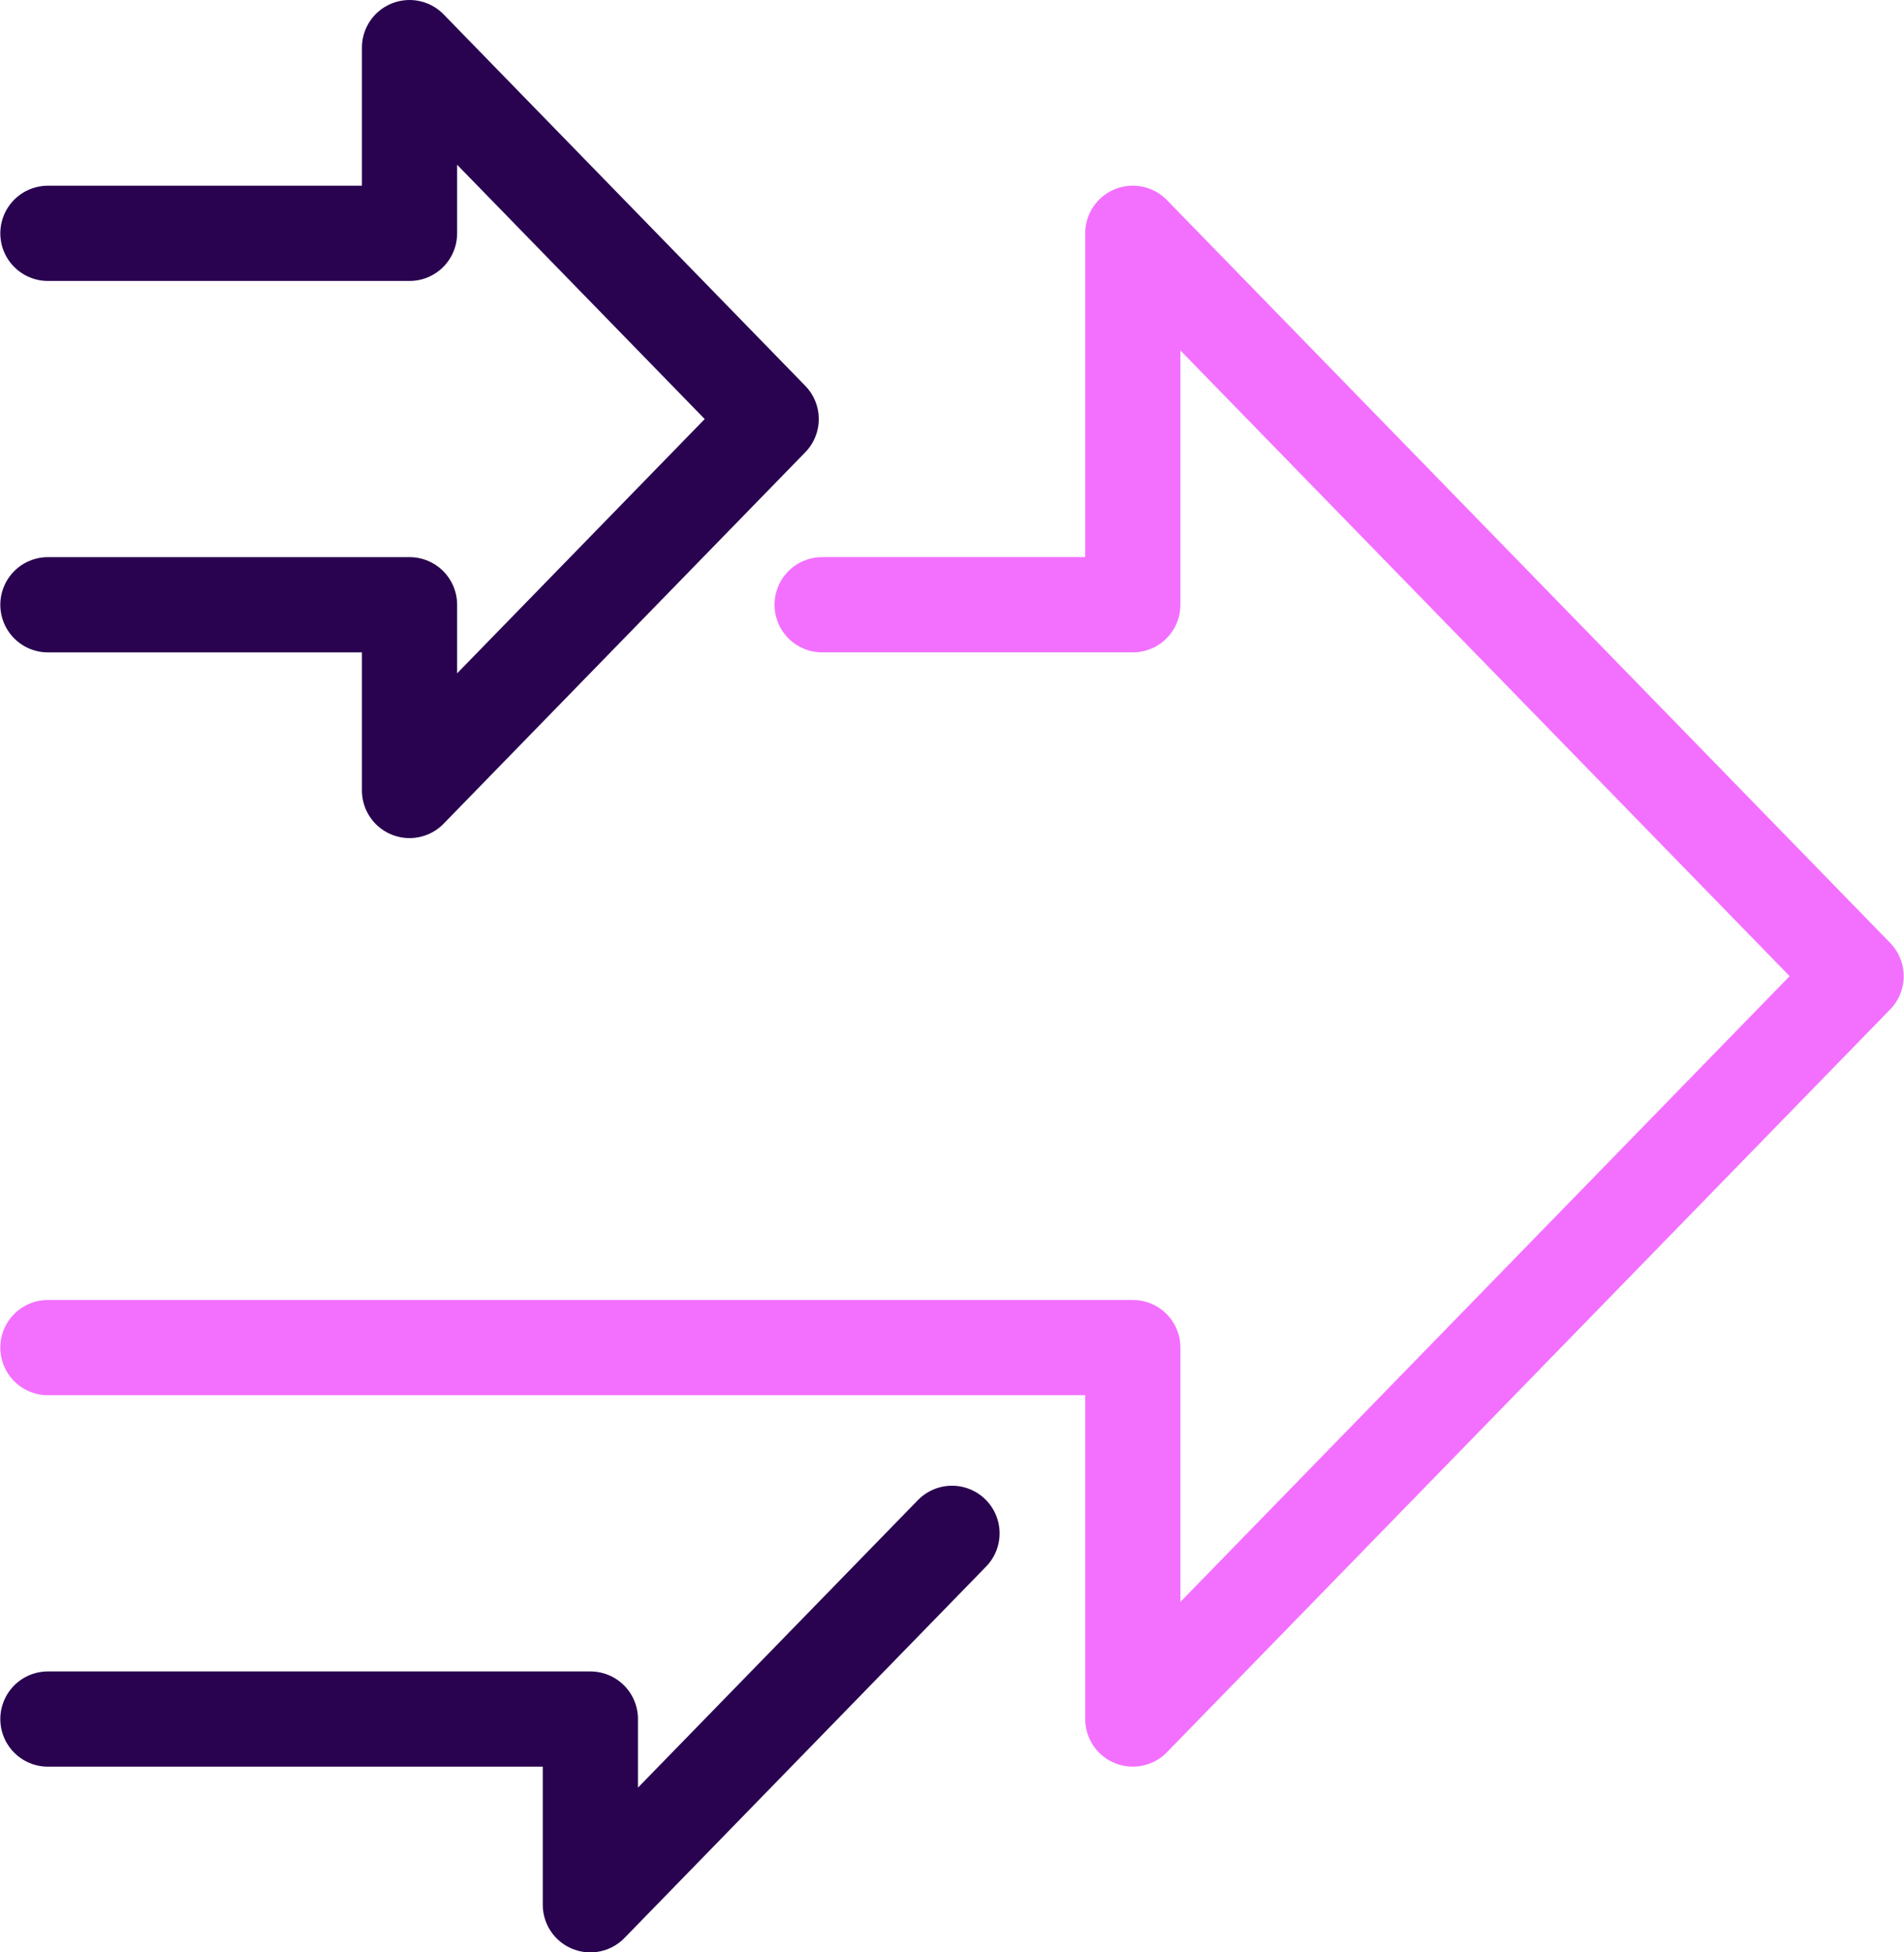
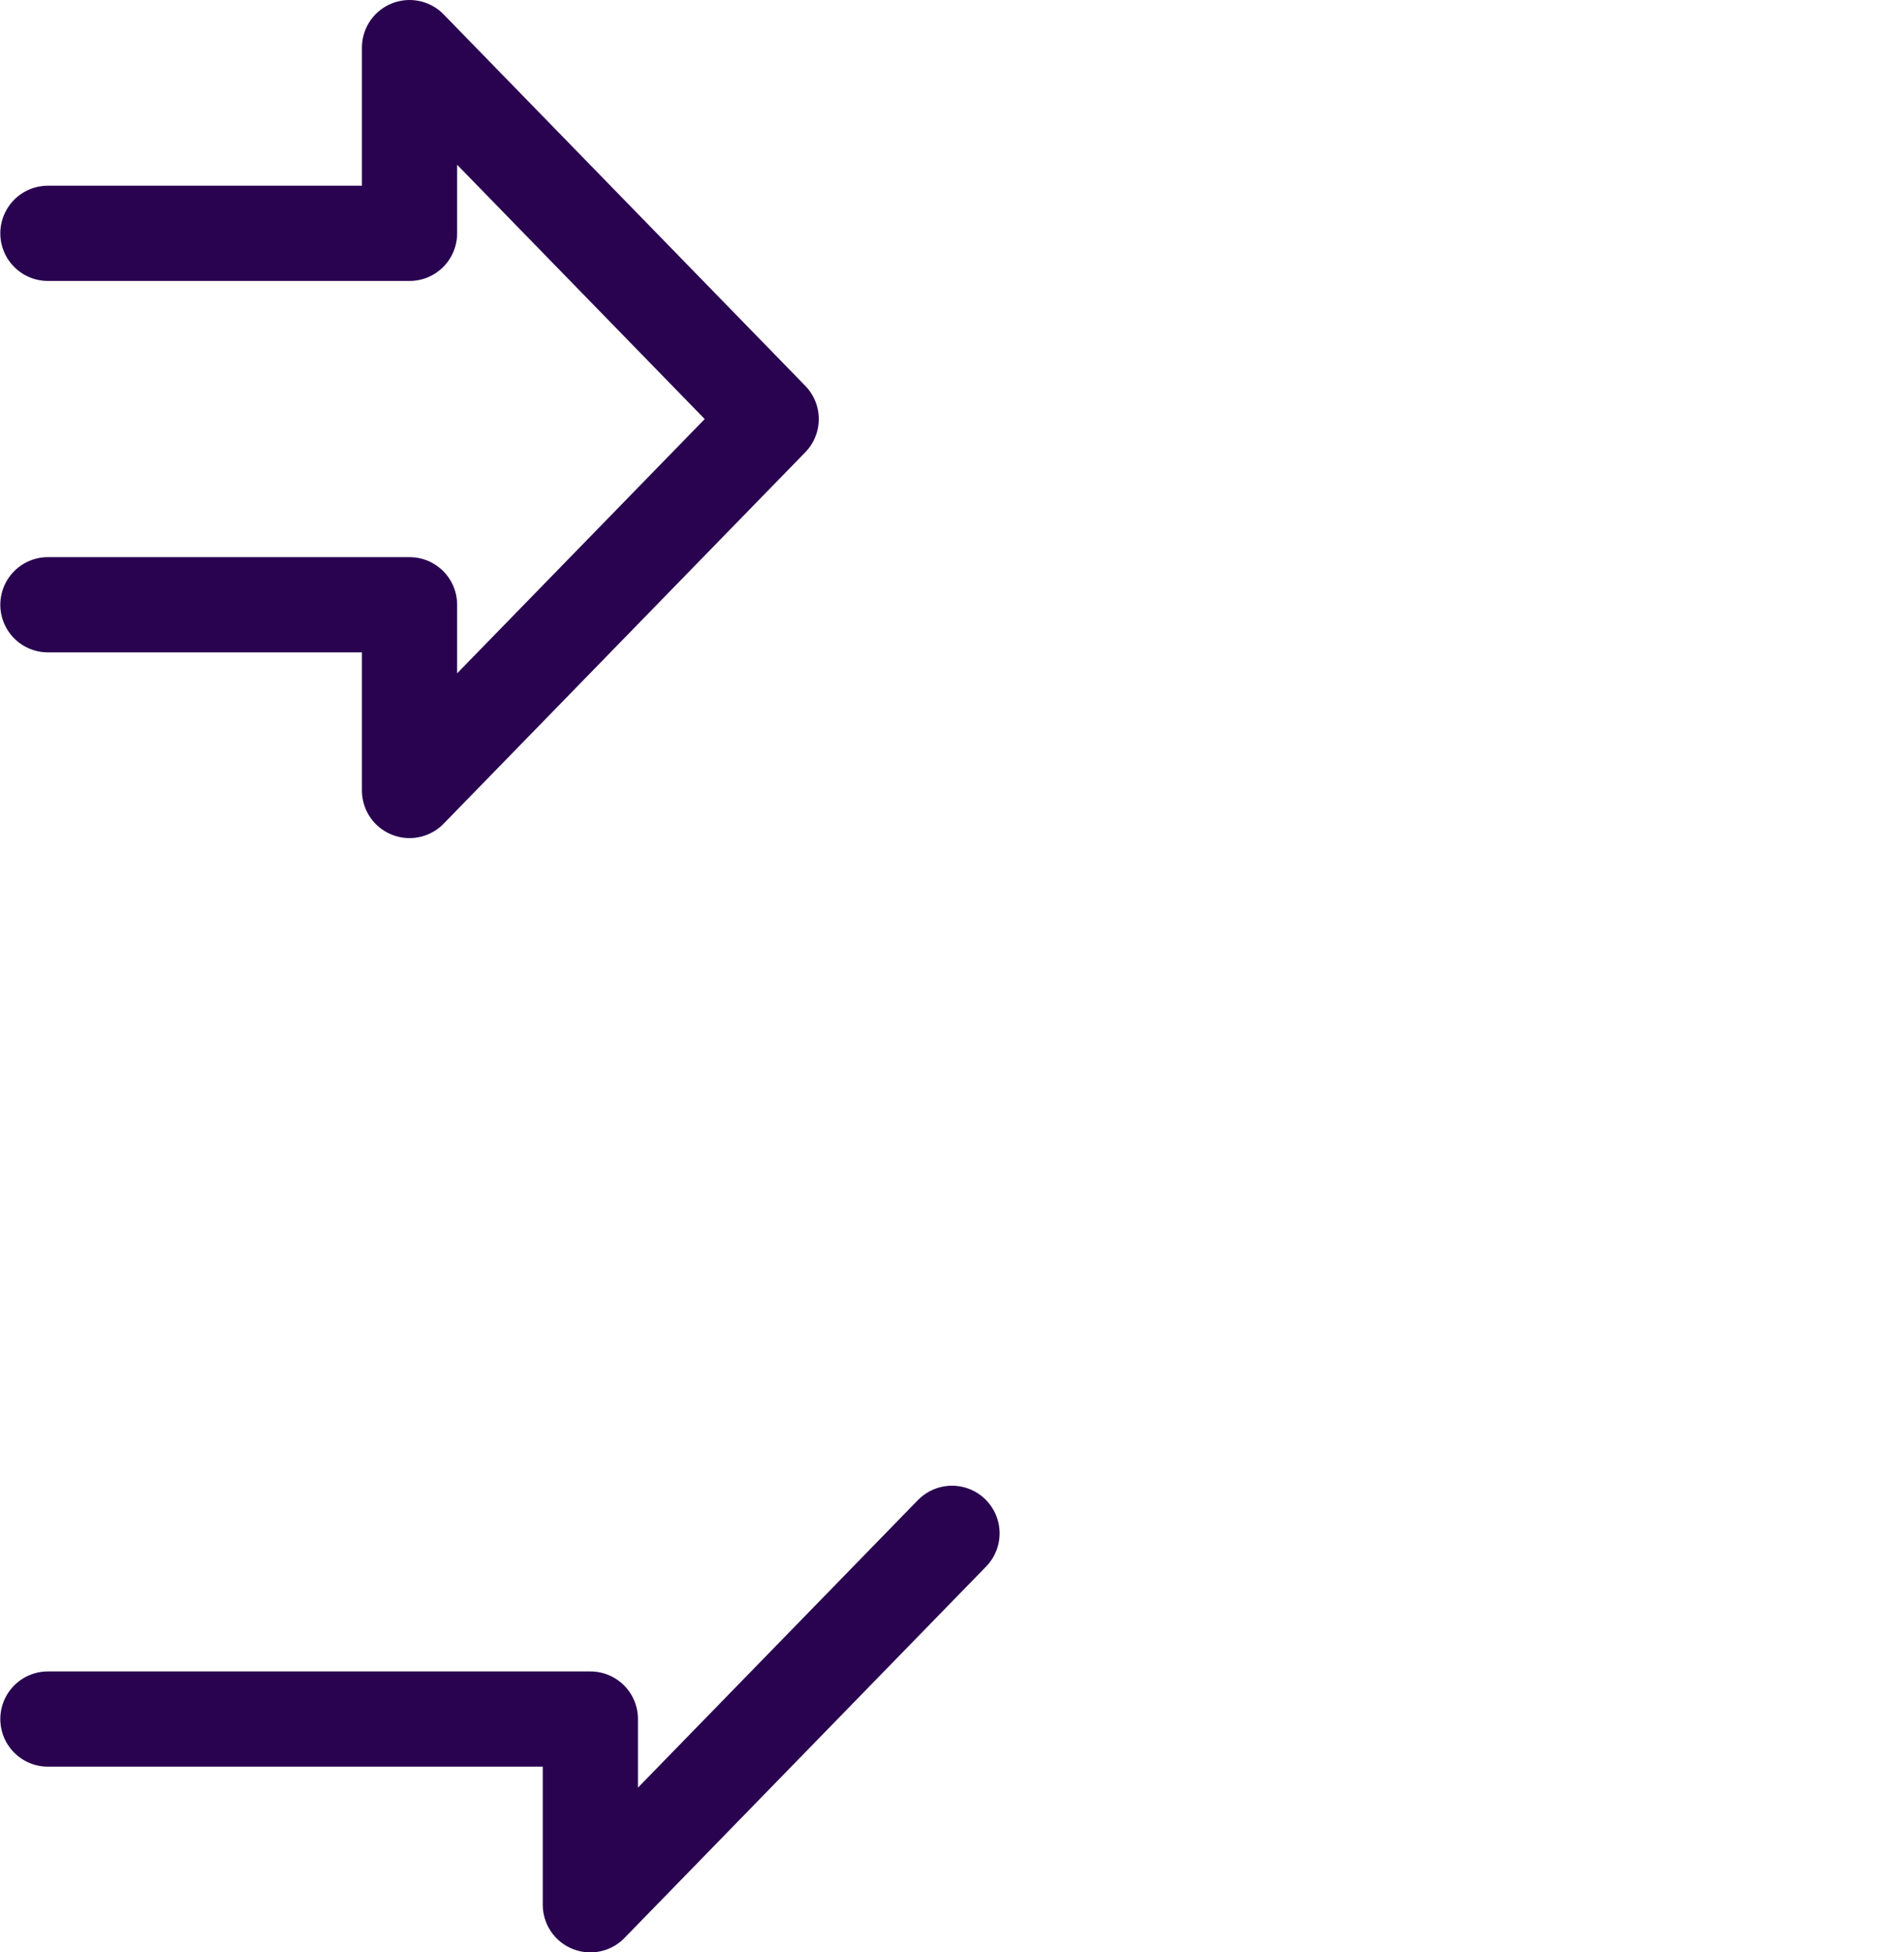
<svg xmlns="http://www.w3.org/2000/svg" width="80" height="82" viewBox="0 0 80 82" fill="none">
-   <path d="M2.013 56.599H47.597V72.199L77.987 40.999L47.597 9.799V25.399H34.543" stroke="#F370FF" stroke-width="4" stroke-linecap="round" stroke-linejoin="round" />
  <path d="M2.013 25.4H17.207V33.2L32.402 17.6L17.207 2V9.8H2.013" stroke="#290350" stroke-width="4" stroke-linecap="round" stroke-linejoin="round" />
  <path d="M2.013 72.2H24.805V80L40 64.4" stroke="#290350" stroke-width="4" stroke-linecap="round" stroke-linejoin="round" />
</svg>